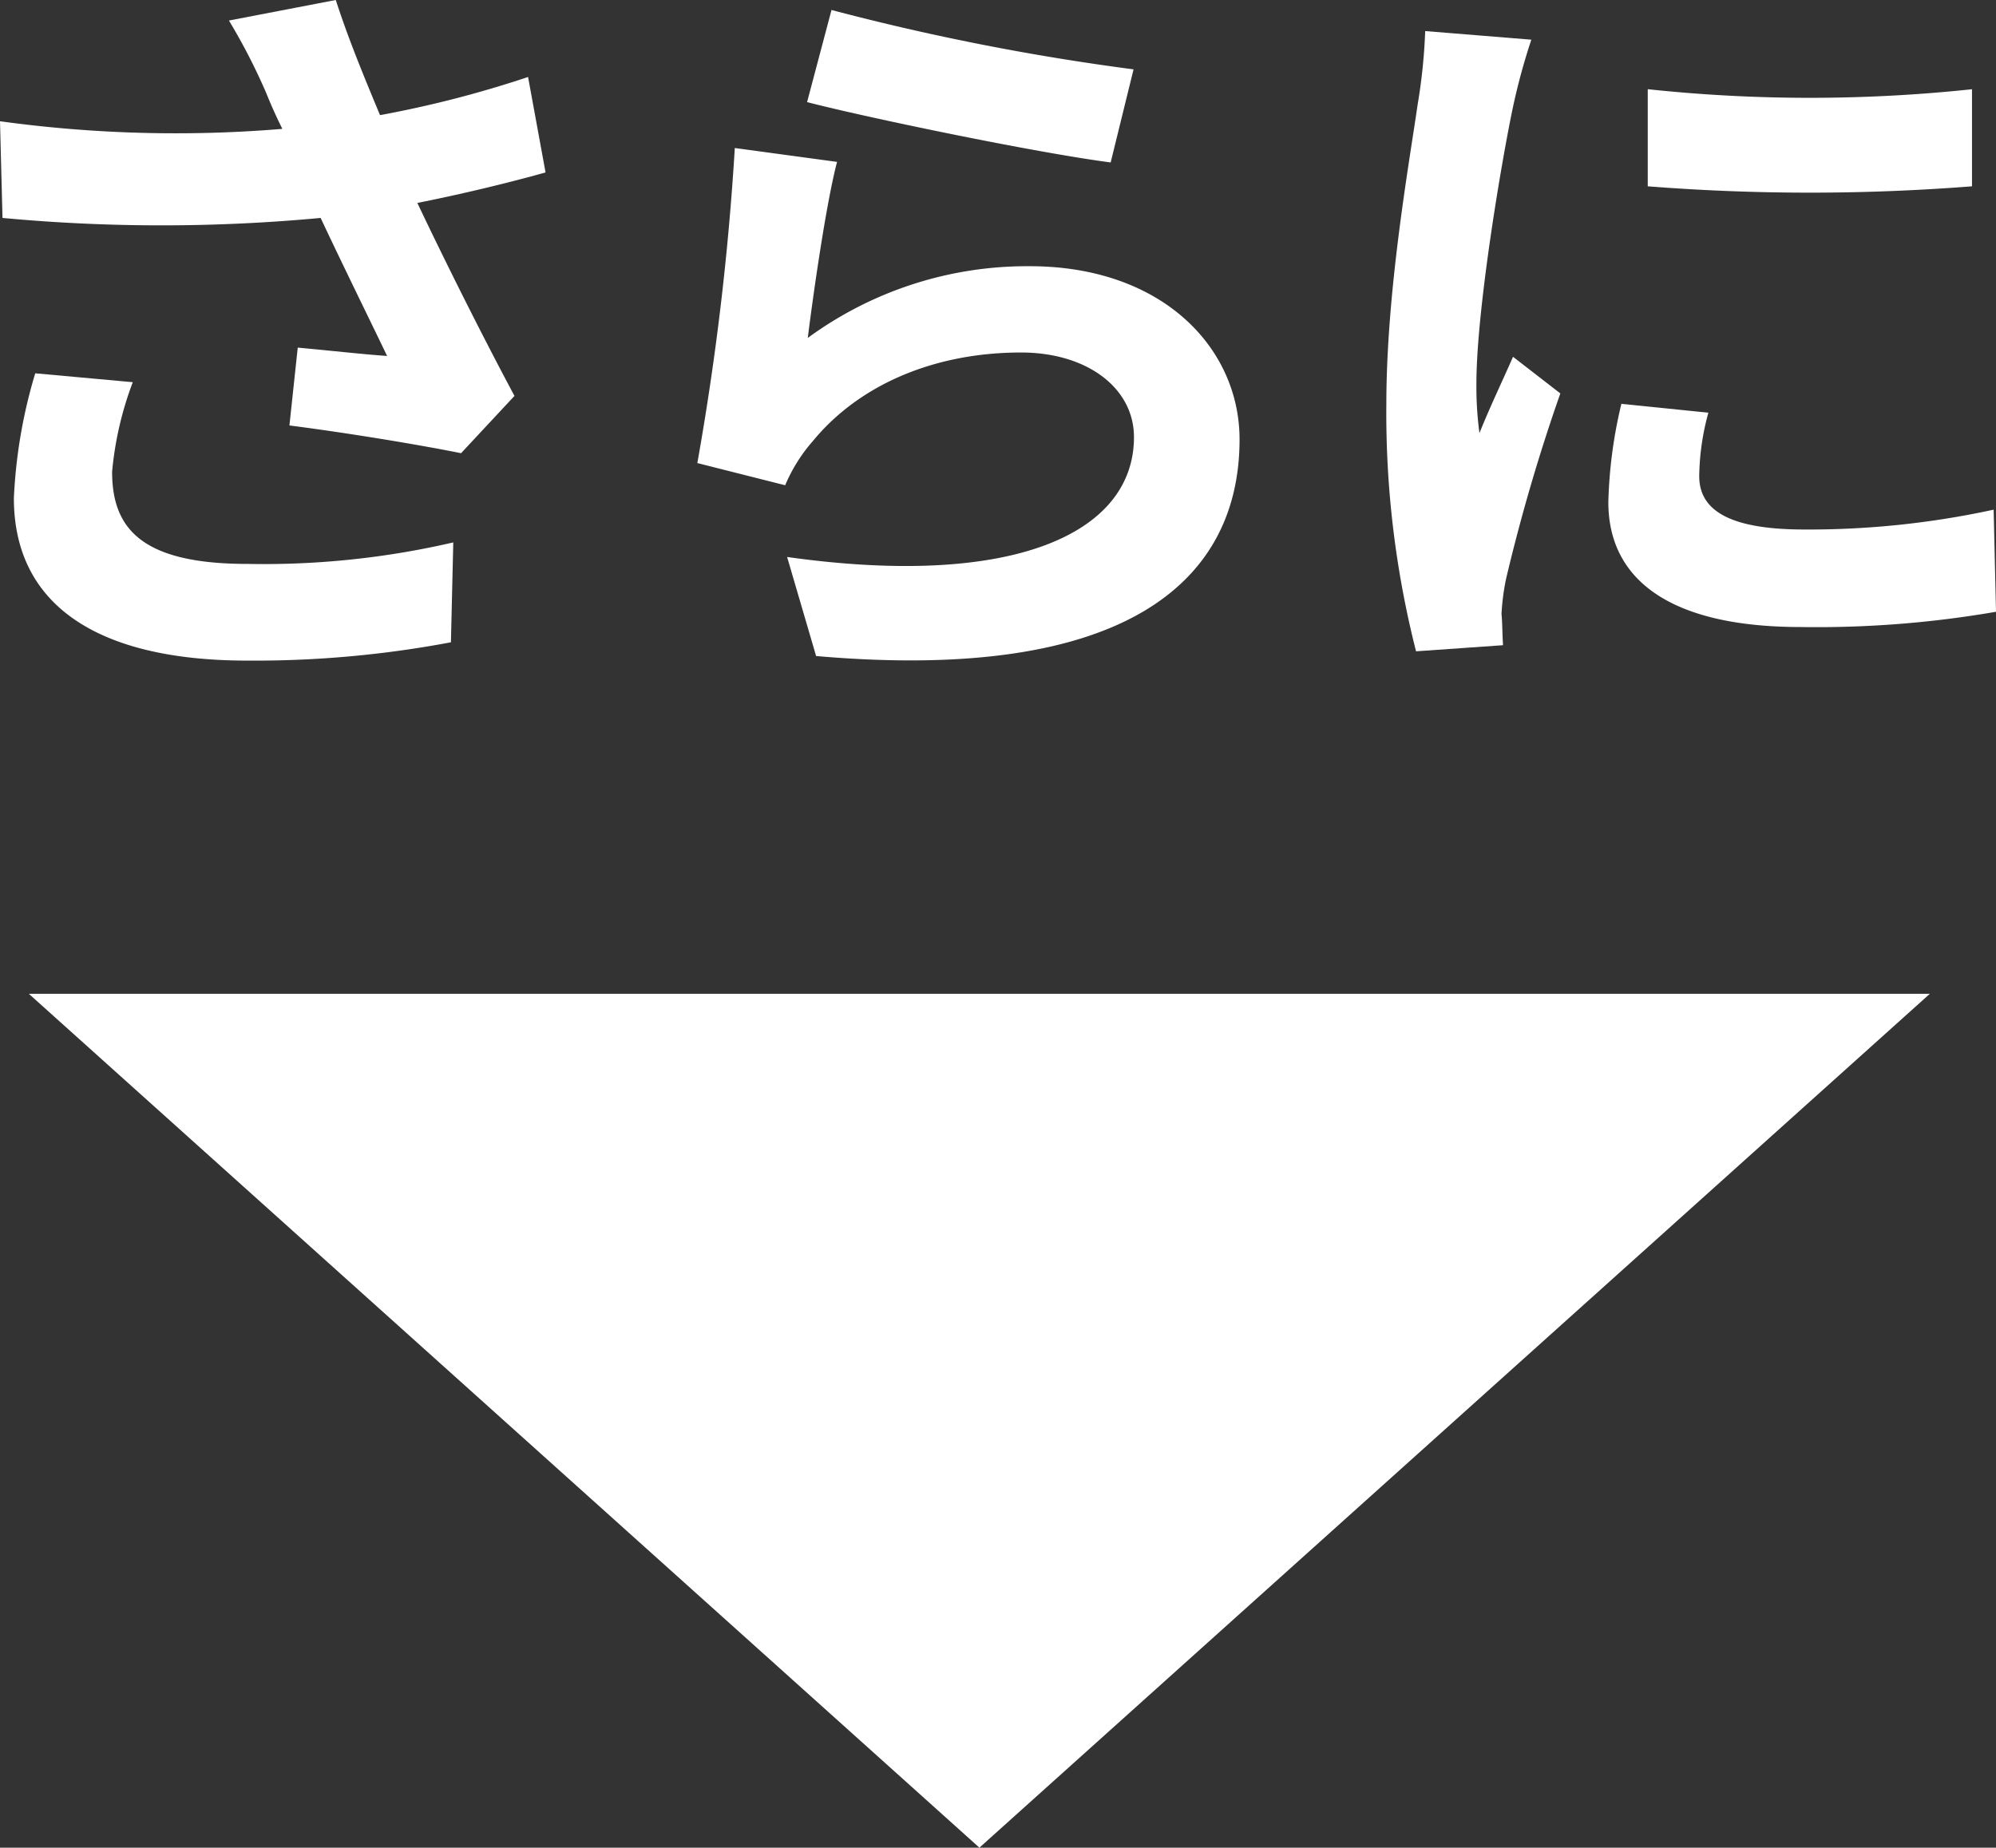
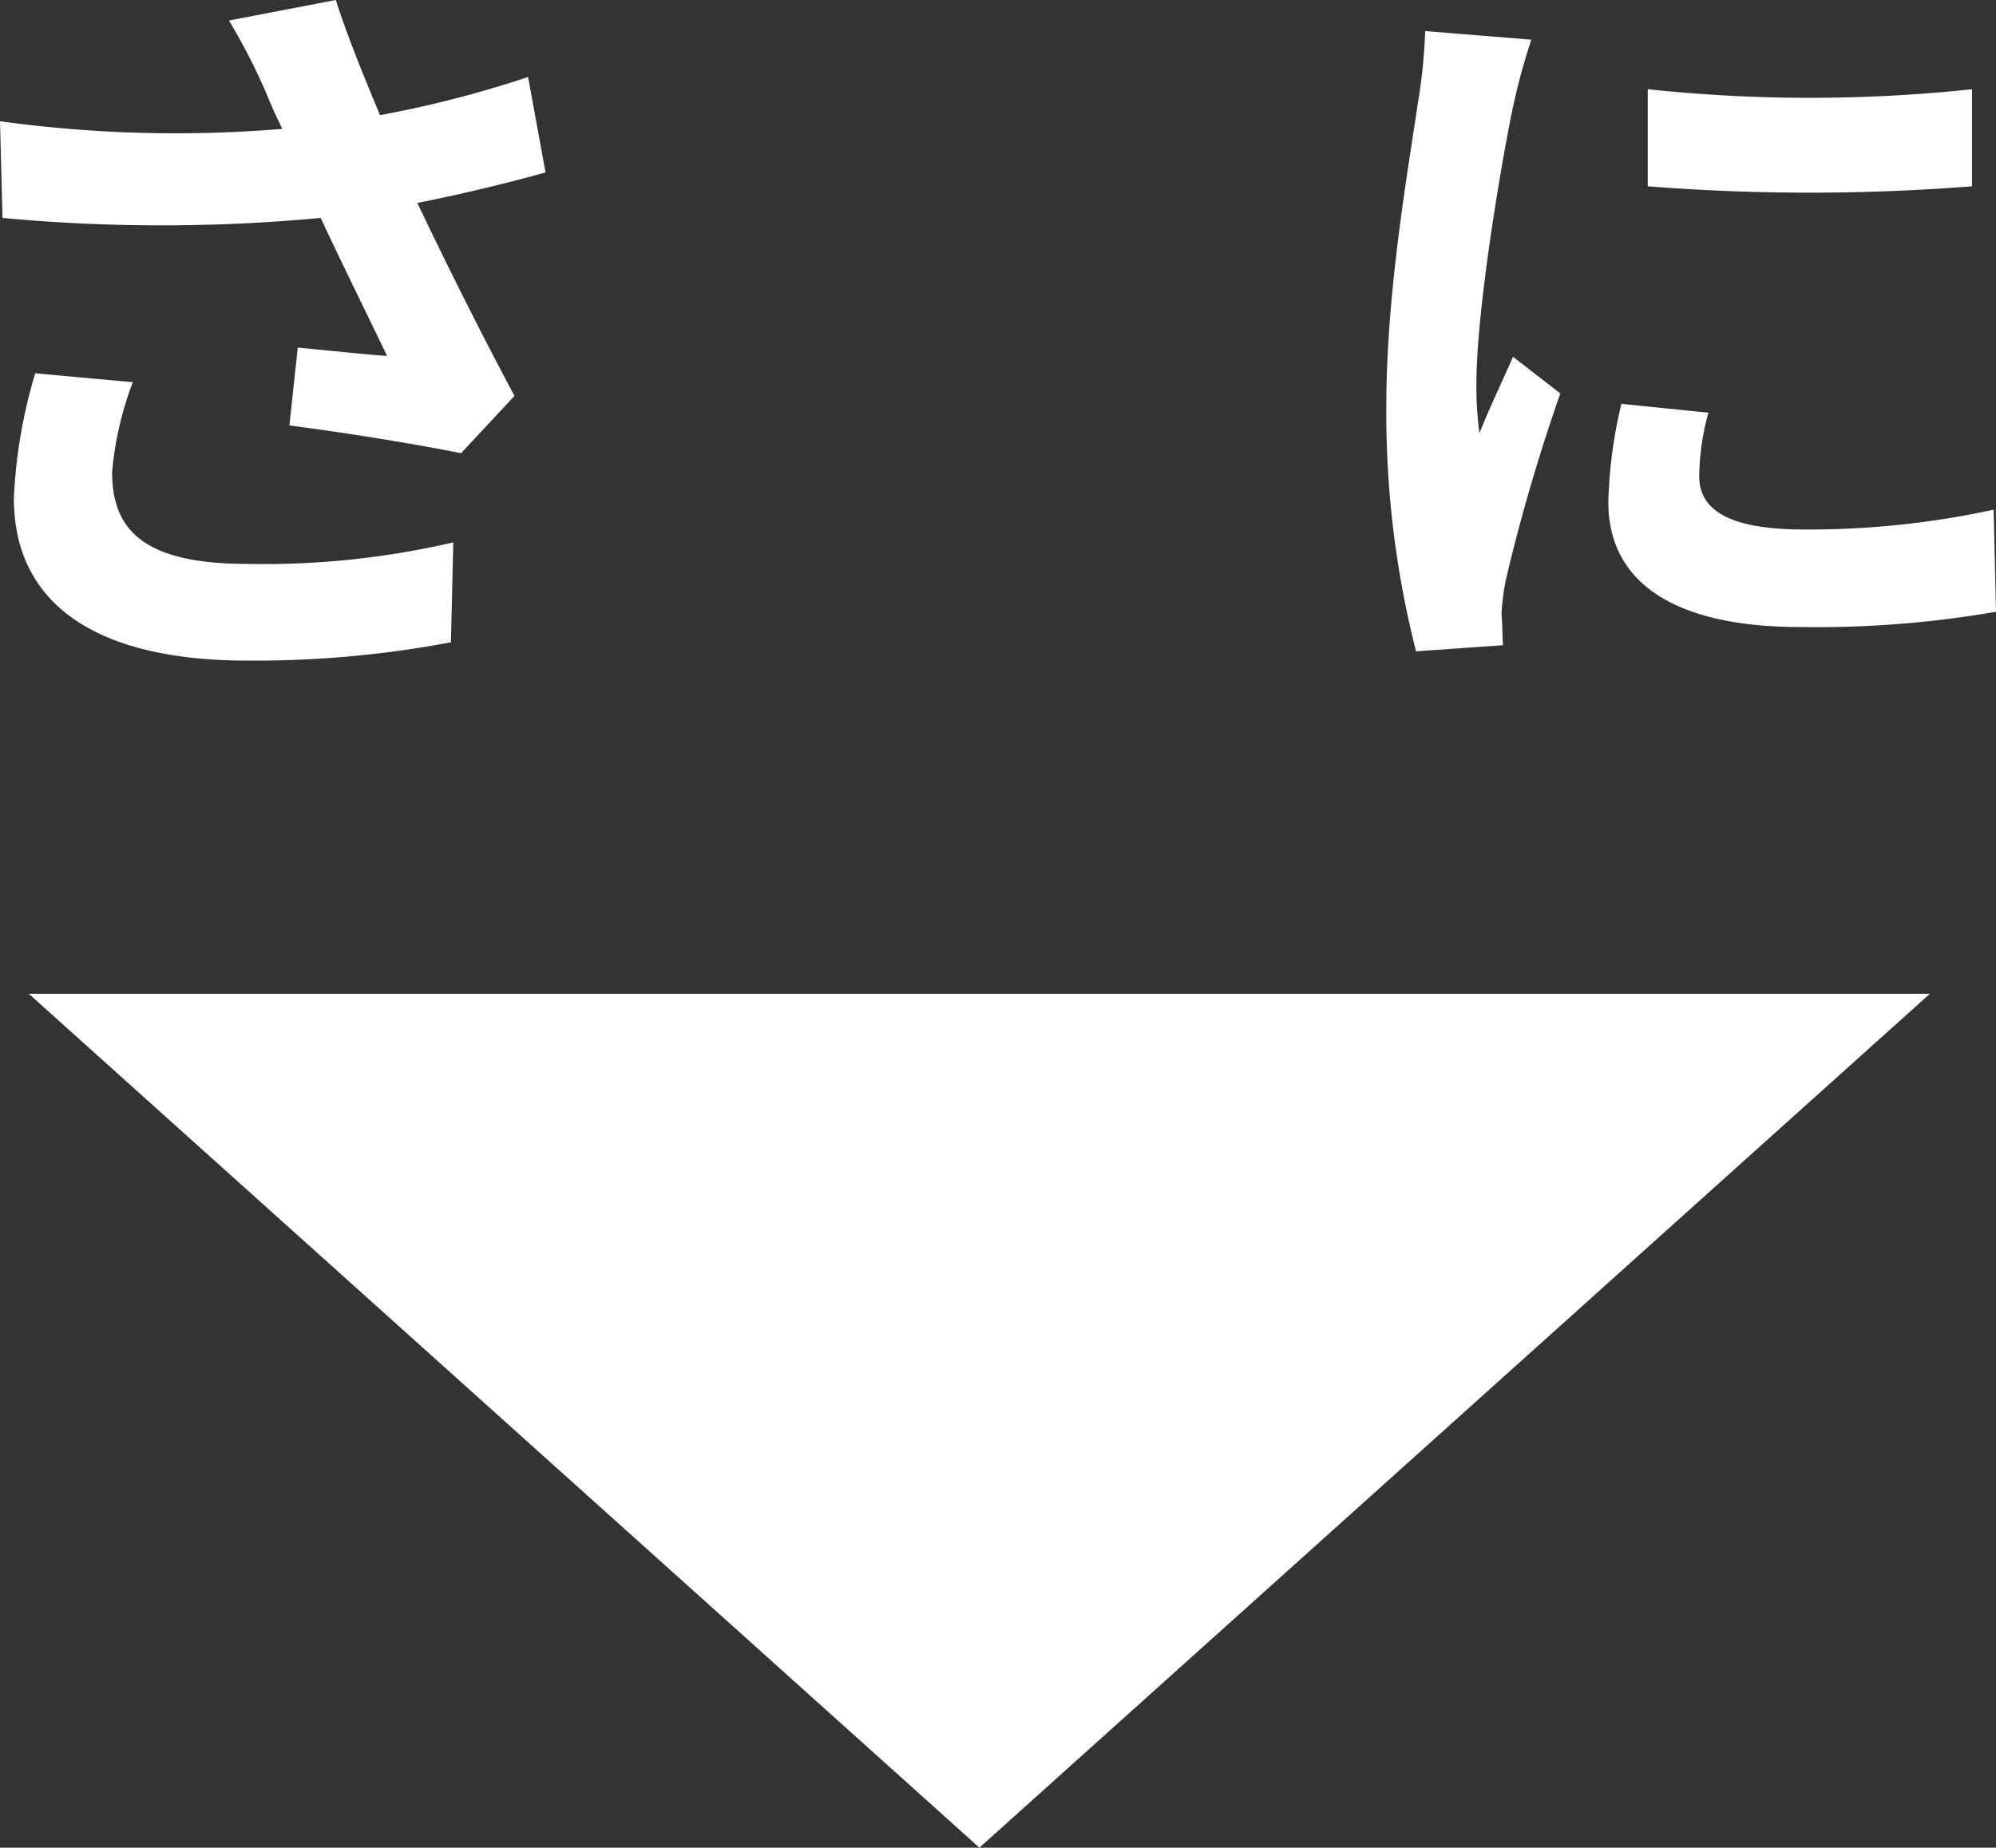
<svg xmlns="http://www.w3.org/2000/svg" viewBox="0 0 143.86 133.19">
  <rect x="0" y="0" width="143.86" height="133.19" fill="#333333" stroke="none" />
  <defs>
    <style>.cls-1{fill:#fff;}</style>
  </defs>
  <title>more</title>
  <g id="レイヤー_2" data-name="レイヤー 2">
    <g id="文字">
      <path class="cls-1" d="M39.32,12.43c-2.75.77-5.94,1.54-9.24,2.2,2.09,4.4,4.68,9.57,7,13.91l-3.85,4.13c-3-.61-8.36-1.49-12.37-2l.6-5.61c1.82.16,4.79.49,6.44.6-1.32-2.75-3.19-6.54-4.79-9.95a123.17,123.17,0,0,1-22.93,0L0,8.74a92.79,92.79,0,0,0,20.35.55c-.44-.88-.83-1.76-1.16-2.58A43.41,43.41,0,0,0,16.5,1.48L24.2,0c.93,2.86,2,5.44,3.19,8.3A78.57,78.57,0,0,0,38.06,5.55ZM9.57,27.55A24.5,24.5,0,0,0,8.08,34c0,4,2,6.65,9.74,6.65A60.55,60.55,0,0,0,32.67,39.1l-.17,7.2a76.27,76.27,0,0,1-14.68,1.32C6.87,47.62,1,43.5,1,35.91a36.84,36.84,0,0,1,1.54-9Z" />
-       <path class="cls-1" d="M58.22,24.36a26.74,26.74,0,0,1,16-5.17c9.56,0,15.12,5.89,15.12,12.49,0,10-7.87,17.59-30.52,15.61l-2.09-7.14c16.33,2.3,25-1.71,25-8.64,0-3.52-3.35-6.1-8.14-6.1-6.15,0-11.6,2.25-15,6.38a11.78,11.78,0,0,0-2,3.19l-6.33-1.6a197.06,197.06,0,0,0,2.7-22.71l7.37,1C59.54,14.68,58.61,21.23,58.22,24.36ZM59.93.72A173.32,173.32,0,0,0,81.7,5l-1.65,6.71c-5.5-.72-17.65-3.25-21.88-4.35Z" />
      <path class="cls-1" d="M110.37,2.86a45.77,45.77,0,0,0-1.32,4.84c-.77,3.63-2.64,14.52-2.64,20a25.39,25.39,0,0,0,.22,3.52c.77-1.92,1.65-3.74,2.42-5.5l3.41,2.64a132.22,132.22,0,0,0-3.91,13.36,16.61,16.61,0,0,0-.33,2.53c.06.61.06,1.49.11,2.26l-6.27.44a69.6,69.6,0,0,1-2.14-17.82c0-8.19,1.65-17.38,2.25-21.56a40.71,40.71,0,0,0,.55-5.33Zm12.76,26.89a17.93,17.93,0,0,0-.66,4.57c0,2.42,2.09,3.85,7.58,3.85a62.74,62.74,0,0,0,13.64-1.43l.17,7.36a75.71,75.71,0,0,1-14.08,1.1c-9.4,0-13.86-3.41-13.86-9a33.59,33.59,0,0,1,.94-7.09Zm19-23.32v7a149.45,149.45,0,0,1-23.37,0l0-7A110.37,110.37,0,0,0,142.15,6.43Z" />
      <polygon class="cls-1" points="70.59 133.19 139.09 71.64 2.08 71.64 70.59 133.19" />
    </g>
  </g>
</svg>